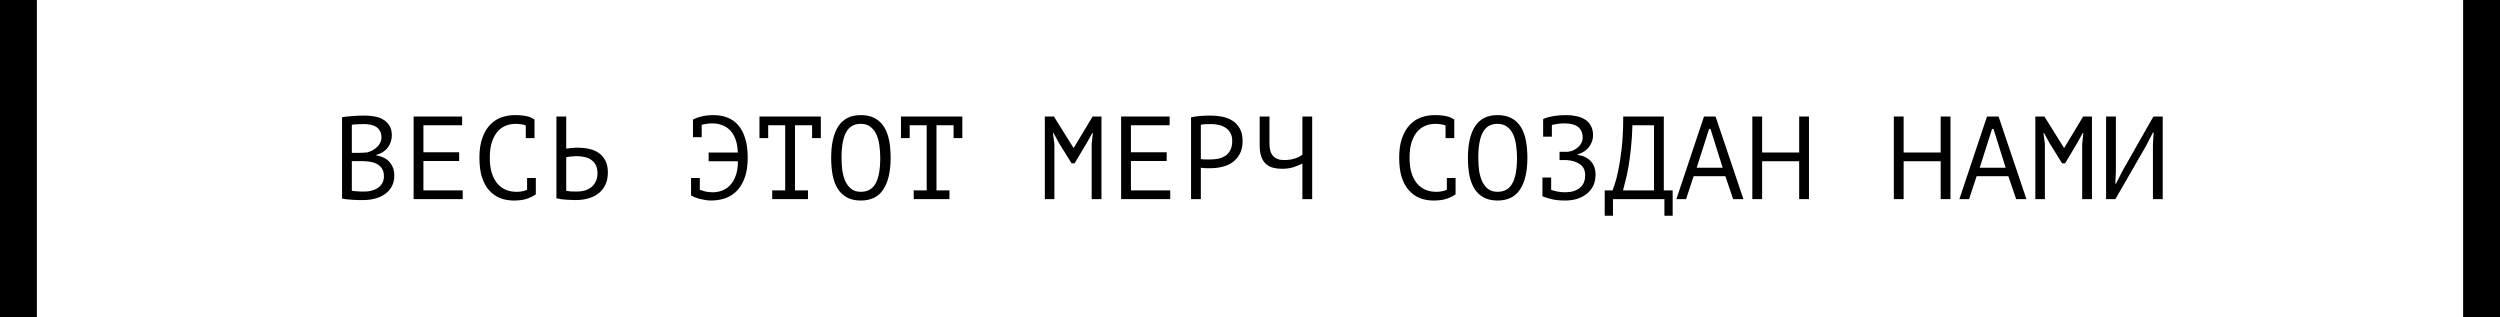
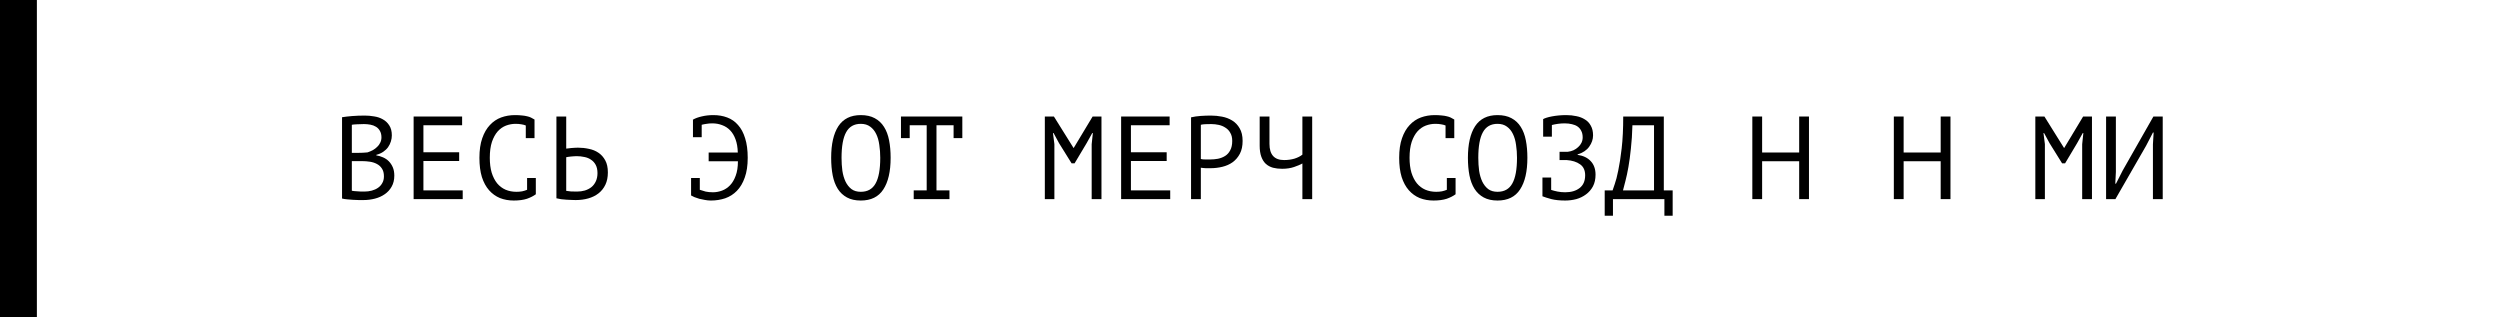
<svg xmlns="http://www.w3.org/2000/svg" width="339" height="43" viewBox="0 0 339 43" fill="none">
  <path d="M53.133 18.36C53.133 18.627 53.091 18.899 53.005 19.176C52.92 19.453 52.792 19.715 52.621 19.96C52.451 20.195 52.232 20.403 51.965 20.584C51.699 20.765 51.384 20.904 51.021 21V21.064C51.341 21.117 51.645 21.208 51.933 21.336C52.232 21.464 52.493 21.64 52.717 21.864C52.941 22.088 53.123 22.36 53.261 22.68C53.4 23 53.469 23.379 53.469 23.816C53.469 24.392 53.347 24.893 53.101 25.32C52.867 25.736 52.552 26.077 52.157 26.344C51.773 26.611 51.331 26.808 50.829 26.936C50.328 27.064 49.816 27.128 49.293 27.128C49.112 27.128 48.899 27.128 48.653 27.128C48.408 27.128 48.152 27.117 47.885 27.096C47.619 27.085 47.352 27.064 47.085 27.032C46.819 27.011 46.584 26.973 46.381 26.92V15.896C46.776 15.832 47.235 15.779 47.757 15.736C48.28 15.693 48.851 15.672 49.469 15.672C49.885 15.672 50.307 15.709 50.733 15.784C51.171 15.848 51.565 15.981 51.917 16.184C52.269 16.376 52.557 16.648 52.781 17C53.016 17.352 53.133 17.805 53.133 18.36ZM49.421 25.976C49.763 25.976 50.093 25.933 50.413 25.848C50.733 25.763 51.016 25.635 51.261 25.464C51.507 25.293 51.699 25.08 51.837 24.824C51.987 24.568 52.061 24.264 52.061 23.912C52.061 23.475 51.971 23.123 51.789 22.856C51.619 22.589 51.389 22.381 51.101 22.232C50.824 22.083 50.509 21.981 50.157 21.928C49.805 21.875 49.453 21.848 49.101 21.848H47.709V25.864C47.784 25.885 47.891 25.901 48.029 25.912C48.168 25.923 48.317 25.933 48.477 25.944C48.637 25.955 48.803 25.965 48.973 25.976C49.144 25.976 49.293 25.976 49.421 25.976ZM48.541 20.728C48.723 20.728 48.941 20.723 49.197 20.712C49.453 20.701 49.667 20.685 49.837 20.664C50.093 20.579 50.333 20.477 50.557 20.36C50.781 20.232 50.979 20.083 51.149 19.912C51.331 19.741 51.469 19.549 51.565 19.336C51.672 19.123 51.725 18.888 51.725 18.632C51.725 18.28 51.656 17.987 51.517 17.752C51.389 17.517 51.213 17.331 50.989 17.192C50.765 17.053 50.509 16.957 50.221 16.904C49.933 16.851 49.64 16.824 49.341 16.824C48.989 16.824 48.664 16.835 48.365 16.856C48.077 16.867 47.859 16.888 47.709 16.92V20.728H48.541Z" fill="black" />
  <path d="M56.087 15.8H62.663V16.984H57.415V20.648H62.263V21.832H57.415V25.816H62.743V27H56.087V15.8Z" fill="black" />
  <path d="M71.297 17.016C71.115 16.941 70.913 16.888 70.689 16.856C70.475 16.813 70.214 16.792 69.905 16.792C69.468 16.792 69.035 16.872 68.609 17.032C68.193 17.192 67.82 17.453 67.489 17.816C67.169 18.179 66.907 18.653 66.705 19.24C66.513 19.827 66.417 20.547 66.417 21.4C66.417 22.168 66.502 22.84 66.673 23.416C66.854 23.992 67.1 24.472 67.409 24.856C67.729 25.24 68.108 25.528 68.545 25.72C68.993 25.912 69.489 26.008 70.033 26.008C70.31 26.008 70.566 25.987 70.801 25.944C71.046 25.891 71.27 25.821 71.473 25.736V24.136H72.657V26.296L72.673 26.328C72.353 26.573 71.948 26.781 71.457 26.952C70.966 27.112 70.369 27.192 69.665 27.192C68.993 27.192 68.369 27.08 67.793 26.856C67.228 26.621 66.737 26.269 66.321 25.8C65.905 25.331 65.579 24.733 65.345 24.008C65.121 23.272 65.009 22.403 65.009 21.4C65.009 20.355 65.137 19.469 65.393 18.744C65.649 18.008 65.996 17.411 66.433 16.952C66.87 16.483 67.377 16.141 67.953 15.928C68.54 15.715 69.163 15.608 69.825 15.608C70.188 15.608 70.502 15.624 70.769 15.656C71.035 15.677 71.27 15.715 71.473 15.768C71.675 15.811 71.852 15.869 72.001 15.944C72.161 16.019 72.316 16.104 72.465 16.2H72.481V18.728H71.297V17.016Z" fill="black" />
  <path d="M75.451 15.8H76.779V20.152C76.832 20.141 76.923 20.131 77.051 20.12C77.179 20.099 77.317 20.083 77.467 20.072C77.616 20.061 77.771 20.051 77.931 20.04C78.091 20.029 78.235 20.024 78.363 20.024C78.875 20.024 79.371 20.077 79.851 20.184C80.341 20.28 80.773 20.456 81.147 20.712C81.531 20.968 81.84 21.315 82.075 21.752C82.309 22.179 82.427 22.723 82.427 23.384C82.427 24.024 82.315 24.579 82.091 25.048C81.867 25.517 81.557 25.907 81.163 26.216C80.768 26.525 80.304 26.755 79.771 26.904C79.248 27.053 78.677 27.128 78.059 27.128C77.909 27.128 77.728 27.123 77.515 27.112C77.301 27.112 77.072 27.101 76.827 27.08C76.592 27.069 76.352 27.048 76.107 27.016C75.872 26.984 75.653 26.941 75.451 26.888V15.8ZM78.235 25.976C78.619 25.976 78.976 25.928 79.307 25.832C79.648 25.725 79.947 25.571 80.203 25.368C80.459 25.155 80.656 24.893 80.795 24.584C80.944 24.264 81.019 23.896 81.019 23.48C81.019 23.032 80.939 22.659 80.779 22.36C80.619 22.061 80.405 21.827 80.139 21.656C79.883 21.475 79.584 21.352 79.243 21.288C78.901 21.213 78.549 21.176 78.187 21.176C78.091 21.176 77.973 21.181 77.835 21.192C77.696 21.203 77.557 21.213 77.419 21.224C77.28 21.235 77.152 21.251 77.035 21.272C76.917 21.293 76.832 21.309 76.779 21.32V25.88C76.928 25.912 77.141 25.939 77.419 25.96C77.696 25.971 77.968 25.976 78.235 25.976Z" fill="black" />
  <path d="M93.966 16.28L93.95 16.232C94.281 16.04 94.686 15.891 95.166 15.784C95.657 15.667 96.179 15.608 96.734 15.608C97.417 15.608 98.041 15.715 98.606 15.928C99.182 16.141 99.673 16.483 100.078 16.952C100.494 17.411 100.814 18.008 101.038 18.744C101.273 19.48 101.39 20.365 101.39 21.4C101.39 22.445 101.257 23.336 100.99 24.072C100.734 24.808 100.377 25.411 99.918 25.88C99.47 26.339 98.942 26.675 98.334 26.888C97.726 27.091 97.081 27.192 96.398 27.192C96.131 27.192 95.859 27.165 95.582 27.112C95.315 27.069 95.059 27.016 94.814 26.952C94.579 26.877 94.361 26.803 94.158 26.728C93.966 26.643 93.817 26.568 93.71 26.504V24.136H94.894V25.736C95.129 25.821 95.39 25.901 95.678 25.976C95.977 26.04 96.307 26.072 96.67 26.072C97.086 26.072 97.497 25.997 97.902 25.848C98.307 25.699 98.67 25.459 98.99 25.128C99.31 24.797 99.566 24.365 99.758 23.832C99.961 23.299 100.062 22.643 100.062 21.864H96.094V20.68H100.046C100.025 19.987 99.923 19.395 99.742 18.904C99.561 18.403 99.315 17.992 99.006 17.672C98.697 17.352 98.334 17.117 97.918 16.968C97.513 16.808 97.065 16.728 96.574 16.728C96.297 16.728 96.041 16.749 95.806 16.792C95.571 16.824 95.353 16.867 95.15 16.92V18.6H93.966V16.28Z" fill="black" />
-   <path d="M102.984 15.8H111.304V18.728H110.12V16.984H107.8V25.816H109.56V27H104.712V25.816H106.472V16.984H104.168V18.728H102.984V15.8Z" fill="black" />
  <path d="M112.706 21.4C112.706 19.544 113.031 18.115 113.682 17.112C114.343 16.109 115.356 15.608 116.722 15.608C117.468 15.608 118.098 15.747 118.61 16.024C119.132 16.301 119.554 16.696 119.874 17.208C120.194 17.709 120.423 18.317 120.562 19.032C120.7 19.736 120.77 20.525 120.77 21.4C120.77 23.256 120.439 24.685 119.778 25.688C119.127 26.691 118.108 27.192 116.722 27.192C115.986 27.192 115.362 27.053 114.85 26.776C114.338 26.499 113.922 26.109 113.602 25.608C113.282 25.096 113.052 24.488 112.914 23.784C112.775 23.069 112.706 22.275 112.706 21.4ZM114.114 21.4C114.114 22.019 114.151 22.605 114.226 23.16C114.311 23.715 114.455 24.205 114.658 24.632C114.86 25.048 115.127 25.384 115.458 25.64C115.788 25.885 116.21 26.008 116.722 26.008C117.639 26.008 118.306 25.635 118.722 24.888C119.148 24.141 119.362 22.979 119.362 21.4C119.362 20.792 119.319 20.211 119.234 19.656C119.159 19.091 119.02 18.6 118.818 18.184C118.615 17.757 118.343 17.421 118.002 17.176C117.66 16.92 117.234 16.792 116.722 16.792C115.815 16.792 115.154 17.171 114.738 17.928C114.322 18.675 114.114 19.832 114.114 21.4Z" fill="black" />
  <path d="M122.171 15.8H130.491V18.728H129.307V16.984H126.987V25.816H128.747V27H123.899V25.816H125.659V16.984H123.355V18.728H122.171V15.8Z" fill="black" />
  <path d="M148.031 19.56L148.191 18.04H148.111L147.343 19.416L145.711 22.152H145.311L143.599 19.4L142.863 18.04H142.783L142.975 19.544V27H141.679V15.8H142.911L145.567 20.056H145.599L148.159 15.8H149.359V27H148.031V19.56Z" fill="black" />
  <path d="M152.025 15.8H158.601V16.984H153.353V20.648H158.201V21.832H153.353V25.816H158.681V27H152.025V15.8Z" fill="black" />
  <path d="M161.506 15.912C161.912 15.816 162.349 15.752 162.818 15.72C163.288 15.688 163.752 15.672 164.21 15.672C164.701 15.672 165.197 15.72 165.698 15.816C166.21 15.912 166.674 16.088 167.09 16.344C167.506 16.6 167.842 16.952 168.098 17.4C168.365 17.848 168.498 18.419 168.498 19.112C168.498 19.795 168.376 20.371 168.13 20.84C167.885 21.309 167.56 21.693 167.154 21.992C166.749 22.28 166.285 22.488 165.762 22.616C165.24 22.744 164.701 22.808 164.146 22.808C164.093 22.808 164.002 22.808 163.874 22.808C163.757 22.808 163.629 22.808 163.49 22.808C163.362 22.797 163.234 22.787 163.106 22.776C162.978 22.765 162.888 22.755 162.834 22.744V27H161.506V15.912ZM164.242 16.824C163.965 16.824 163.698 16.829 163.442 16.84C163.186 16.851 162.984 16.877 162.834 16.92V21.56C162.888 21.581 162.973 21.597 163.09 21.608C163.208 21.608 163.33 21.613 163.458 21.624C163.586 21.624 163.709 21.624 163.826 21.624C163.944 21.624 164.029 21.624 164.082 21.624C164.445 21.624 164.802 21.592 165.154 21.528C165.517 21.453 165.842 21.325 166.13 21.144C166.418 20.963 166.648 20.707 166.818 20.376C167 20.045 167.09 19.624 167.09 19.112C167.09 18.675 167.005 18.312 166.834 18.024C166.674 17.725 166.456 17.491 166.178 17.32C165.912 17.139 165.608 17.011 165.266 16.936C164.925 16.861 164.584 16.824 164.242 16.824Z" fill="black" />
  <path d="M172.14 15.8V19.512C172.14 20.973 172.801 21.704 174.124 21.704C174.625 21.704 175.095 21.64 175.532 21.512C175.969 21.373 176.327 21.192 176.604 20.968V15.8H177.932V27H176.604V22.168C176.316 22.328 175.937 22.488 175.468 22.648C174.999 22.808 174.46 22.888 173.852 22.888C173.404 22.888 172.993 22.84 172.62 22.744C172.247 22.637 171.927 22.467 171.66 22.232C171.393 21.987 171.185 21.661 171.036 21.256C170.887 20.851 170.812 20.349 170.812 19.752V15.8H172.14Z" fill="black" />
  <path d="M196.016 17.016C195.834 16.941 195.632 16.888 195.408 16.856C195.194 16.813 194.933 16.792 194.624 16.792C194.186 16.792 193.754 16.872 193.328 17.032C192.912 17.192 192.538 17.453 192.208 17.816C191.888 18.179 191.626 18.653 191.424 19.24C191.232 19.827 191.136 20.547 191.136 21.4C191.136 22.168 191.221 22.84 191.392 23.416C191.573 23.992 191.818 24.472 192.128 24.856C192.448 25.24 192.826 25.528 193.264 25.72C193.712 25.912 194.208 26.008 194.752 26.008C195.029 26.008 195.285 25.987 195.52 25.944C195.765 25.891 195.989 25.821 196.192 25.736V24.136H197.376V26.296L197.392 26.328C197.072 26.573 196.666 26.781 196.176 26.952C195.685 27.112 195.088 27.192 194.384 27.192C193.712 27.192 193.088 27.08 192.512 26.856C191.946 26.621 191.456 26.269 191.04 25.8C190.624 25.331 190.298 24.733 190.064 24.008C189.84 23.272 189.728 22.403 189.728 21.4C189.728 20.355 189.856 19.469 190.112 18.744C190.368 18.008 190.714 17.411 191.152 16.952C191.589 16.483 192.096 16.141 192.672 15.928C193.258 15.715 193.882 15.608 194.544 15.608C194.906 15.608 195.221 15.624 195.488 15.656C195.754 15.677 195.989 15.715 196.192 15.768C196.394 15.811 196.57 15.869 196.72 15.944C196.88 16.019 197.034 16.104 197.184 16.2H197.2V18.728H196.016V17.016Z" fill="black" />
  <path d="M199.049 21.4C199.049 19.544 199.375 18.115 200.025 17.112C200.687 16.109 201.7 15.608 203.065 15.608C203.812 15.608 204.441 15.747 204.953 16.024C205.476 16.301 205.897 16.696 206.217 17.208C206.537 17.709 206.767 18.317 206.905 19.032C207.044 19.736 207.113 20.525 207.113 21.4C207.113 23.256 206.783 24.685 206.121 25.688C205.471 26.691 204.452 27.192 203.065 27.192C202.329 27.192 201.705 27.053 201.193 26.776C200.681 26.499 200.265 26.109 199.945 25.608C199.625 25.096 199.396 24.488 199.257 23.784C199.119 23.069 199.049 22.275 199.049 21.4ZM200.457 21.4C200.457 22.019 200.495 22.605 200.569 23.16C200.655 23.715 200.799 24.205 201.001 24.632C201.204 25.048 201.471 25.384 201.801 25.64C202.132 25.885 202.553 26.008 203.065 26.008C203.983 26.008 204.649 25.635 205.065 24.888C205.492 24.141 205.705 22.979 205.705 21.4C205.705 20.792 205.663 20.211 205.577 19.656C205.503 19.091 205.364 18.6 205.161 18.184C204.959 17.757 204.687 17.421 204.345 17.176C204.004 16.92 203.577 16.792 203.065 16.792C202.159 16.792 201.497 17.171 201.081 17.928C200.665 18.675 200.457 19.832 200.457 21.4Z" fill="black" />
  <path d="M209.155 24.072H210.339V25.752C210.595 25.837 210.883 25.912 211.203 25.976C211.523 26.04 211.87 26.072 212.243 26.072C213.054 26.072 213.704 25.88 214.195 25.496C214.696 25.112 214.947 24.536 214.947 23.768C214.947 23.096 214.718 22.6 214.259 22.28C213.8 21.949 213.192 21.757 212.435 21.704H211.475V20.584H212.579C212.856 20.552 213.118 20.483 213.363 20.376C213.608 20.259 213.822 20.115 214.003 19.944C214.195 19.773 214.344 19.576 214.451 19.352C214.558 19.128 214.611 18.888 214.611 18.632C214.611 18.28 214.547 17.987 214.419 17.752C214.302 17.507 214.136 17.309 213.923 17.16C213.71 17.011 213.454 16.904 213.155 16.84C212.856 16.765 212.526 16.728 212.163 16.728C211.854 16.728 211.55 16.749 211.251 16.792C210.952 16.835 210.68 16.888 210.435 16.952V18.536H209.251V16.152C209.358 16.088 209.512 16.024 209.715 15.96C209.918 15.896 210.158 15.837 210.435 15.784C210.712 15.731 211.016 15.688 211.347 15.656C211.678 15.624 212.024 15.608 212.387 15.608C212.867 15.608 213.326 15.656 213.763 15.752C214.2 15.837 214.584 15.987 214.915 16.2C215.256 16.403 215.523 16.685 215.715 17.048C215.918 17.4 216.019 17.837 216.019 18.36C216.019 18.893 215.843 19.405 215.491 19.896C215.15 20.376 214.627 20.723 213.923 20.936V21C214.68 21.107 215.272 21.389 215.699 21.848C216.136 22.307 216.355 22.92 216.355 23.688C216.355 24.296 216.238 24.824 216.003 25.272C215.768 25.709 215.454 26.072 215.059 26.36C214.675 26.648 214.238 26.861 213.747 27C213.256 27.128 212.755 27.192 212.243 27.192C211.507 27.192 210.883 27.128 210.371 27C209.859 26.861 209.454 26.733 209.155 26.616V24.072Z" fill="black" />
  <path d="M226.813 29.256H225.693V27H218.717V29.256H217.597V25.816H218.669C218.712 25.688 218.808 25.405 218.957 24.968C219.117 24.531 219.277 23.912 219.437 23.112C219.608 22.312 219.762 21.309 219.901 20.104C220.04 18.899 220.109 17.464 220.109 15.8H225.613V25.816H226.813V29.256ZM224.285 25.816V16.984H221.357C221.325 18.157 221.256 19.213 221.149 20.152C221.053 21.091 220.941 21.923 220.813 22.648C220.685 23.373 220.552 23.997 220.413 24.52C220.285 25.043 220.173 25.475 220.077 25.816H224.285Z" fill="black" />
-   <path d="M233.959 23.896H229.655L228.631 27H227.319L231.063 15.8H232.631L236.407 27H235.015L233.959 23.896ZM230.071 22.744H233.591L231.943 17.48H231.751L230.071 22.744Z" fill="black" />
  <path d="M243.968 21.864H238.944V27H237.616V15.8H238.944V20.68H243.968V15.8H245.296V27H243.968V21.864Z" fill="black" />
  <path d="M263.156 21.864H258.132V27H256.804V15.8H258.132V20.68H263.156V15.8H264.484V27H263.156V21.864Z" fill="black" />
-   <path d="M272.334 23.896H268.03L267.006 27H265.694L269.438 15.8H271.006L274.782 27H273.39L272.334 23.896ZM268.446 22.744H271.966L270.318 17.48H270.126L268.446 22.744Z" fill="black" />
  <path d="M282.343 19.56L282.503 18.04H282.423L281.655 19.416L280.023 22.152H279.623L277.911 19.4L277.175 18.04H277.095L277.287 19.544V27H275.991V15.8H277.223L279.879 20.056H279.911L282.471 15.8H283.671V27H282.343V19.56Z" fill="black" />
  <path d="M291.937 19.576L292.033 17.976H291.937L291.009 19.768L286.849 27H285.585V15.8H286.913V23.32L286.833 24.904H286.929L287.841 23.112L292.001 15.8H293.265V27H291.937V19.576Z" fill="black" />
  <path d="M5 0H0V43H5V0Z" fill="black" />
-   <path d="M339 0H334V43H339V0Z" fill="black" />
</svg>